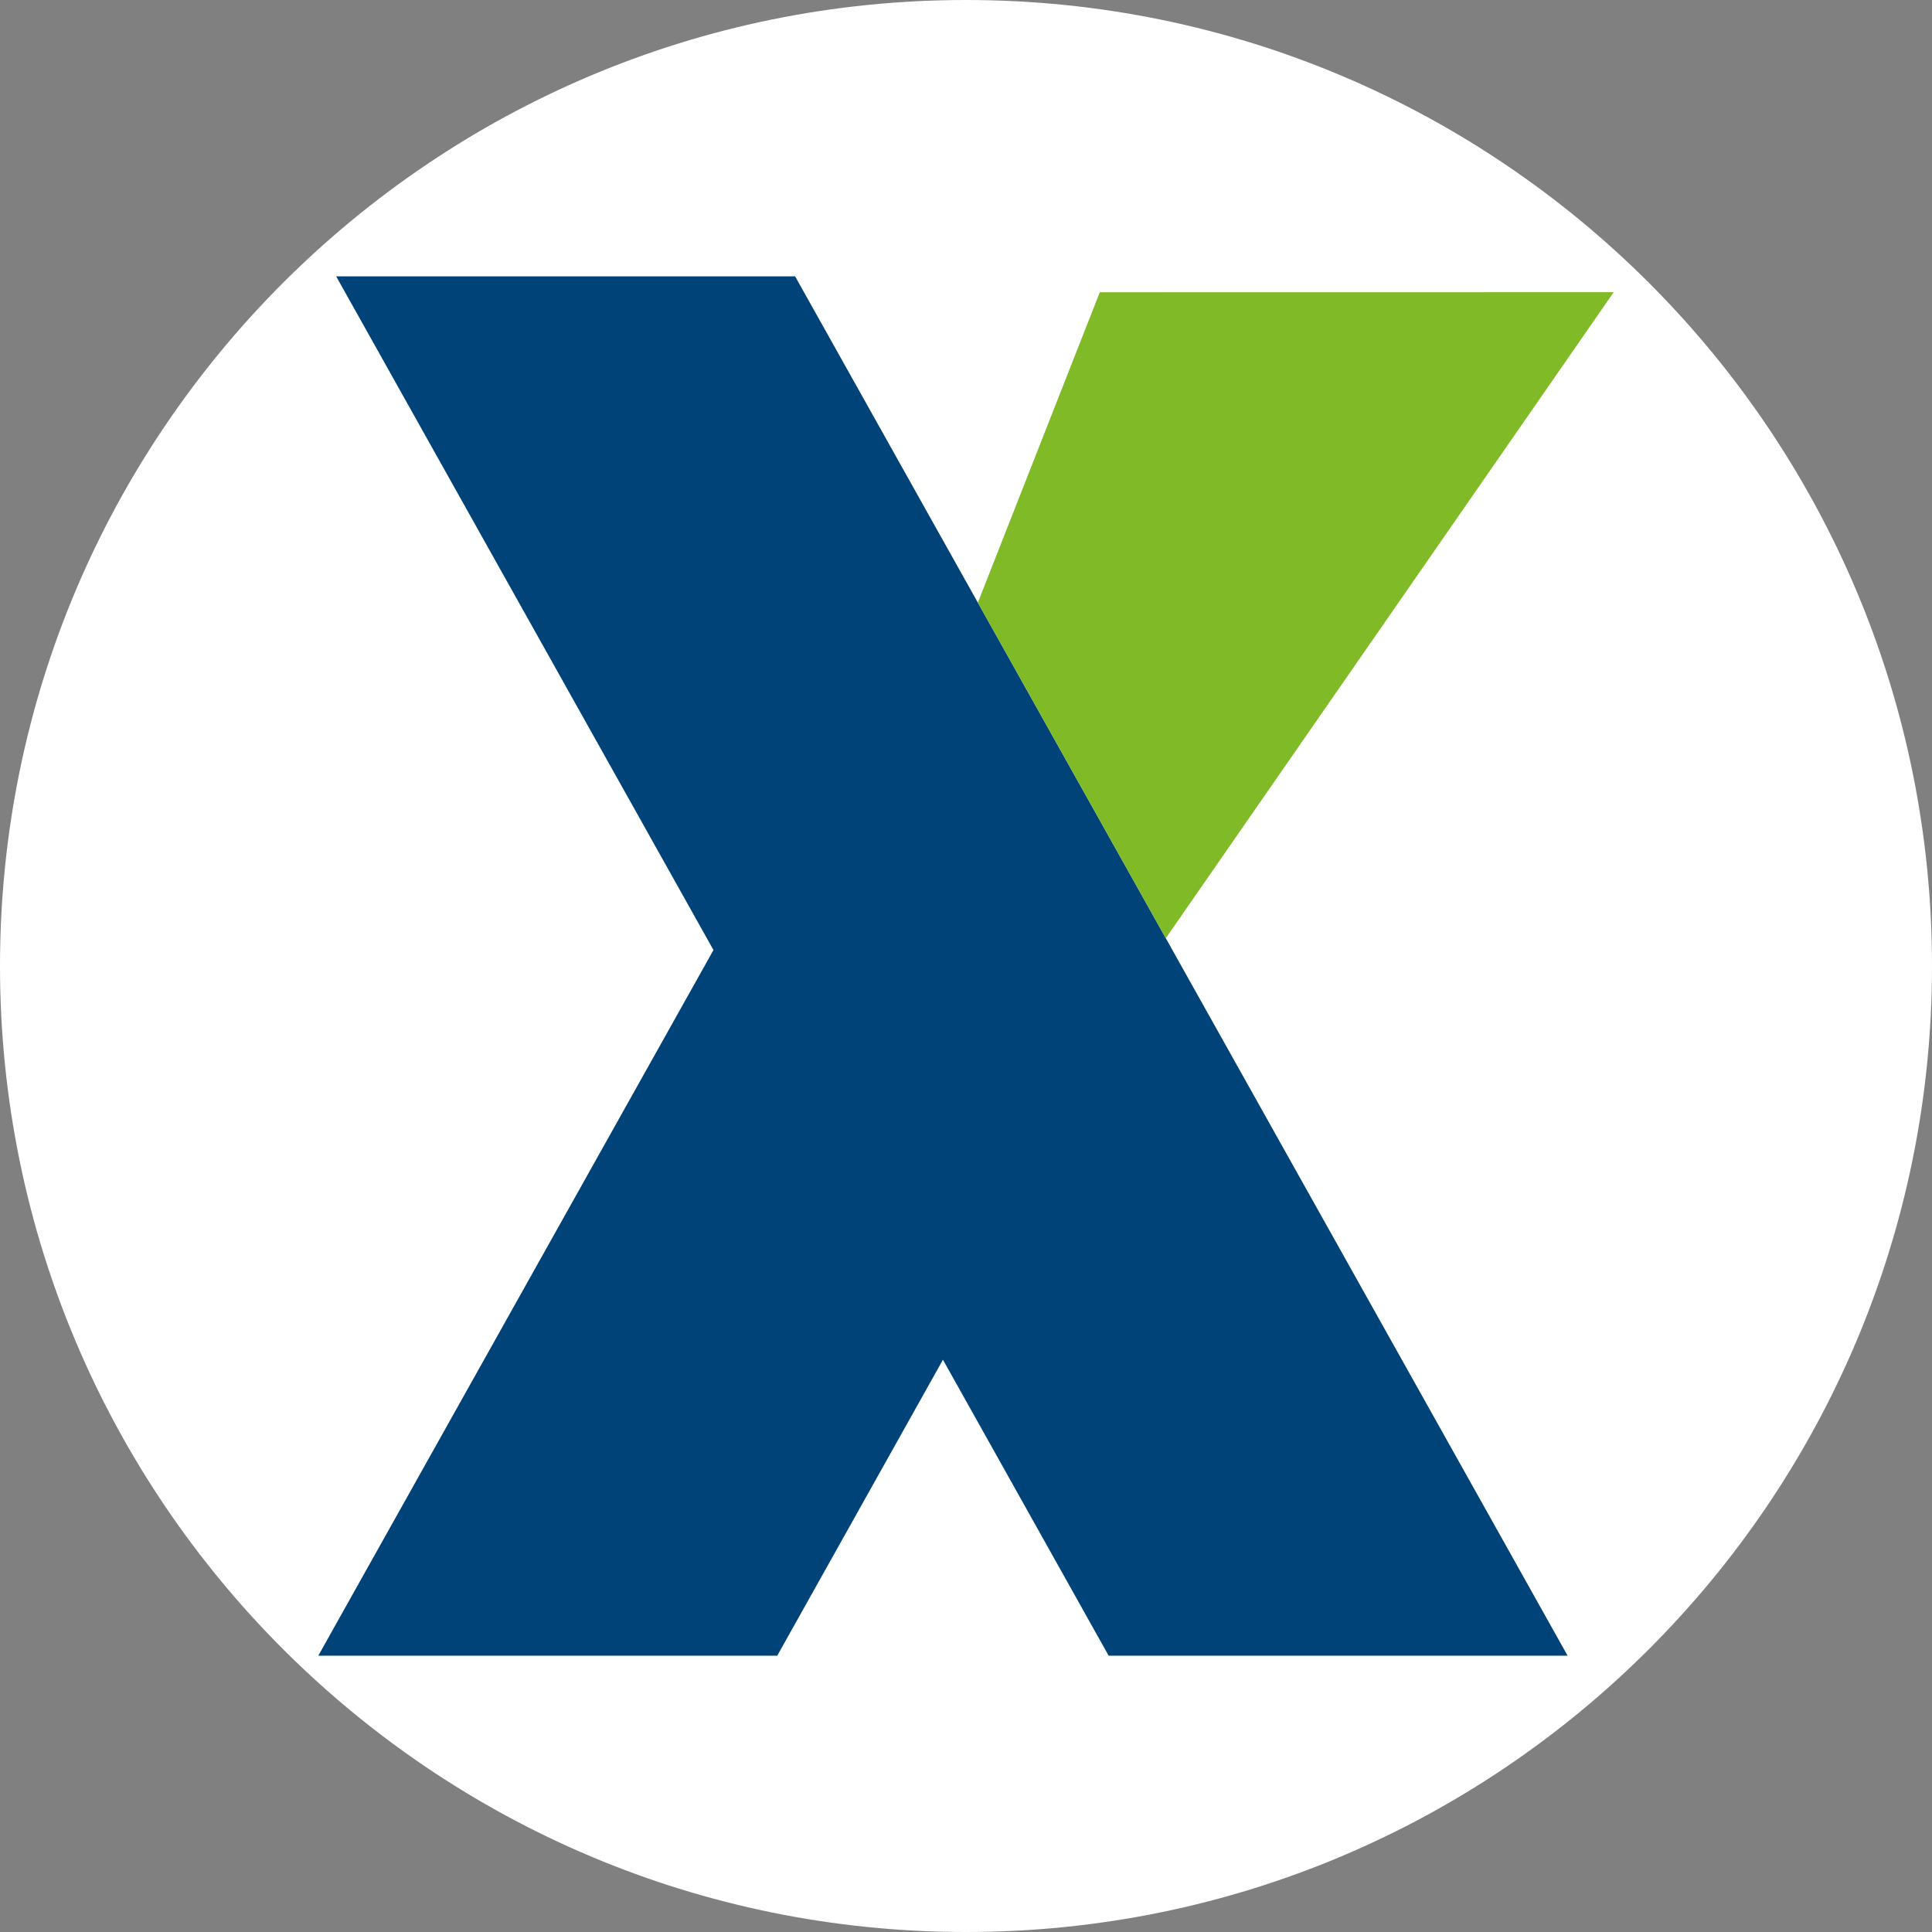
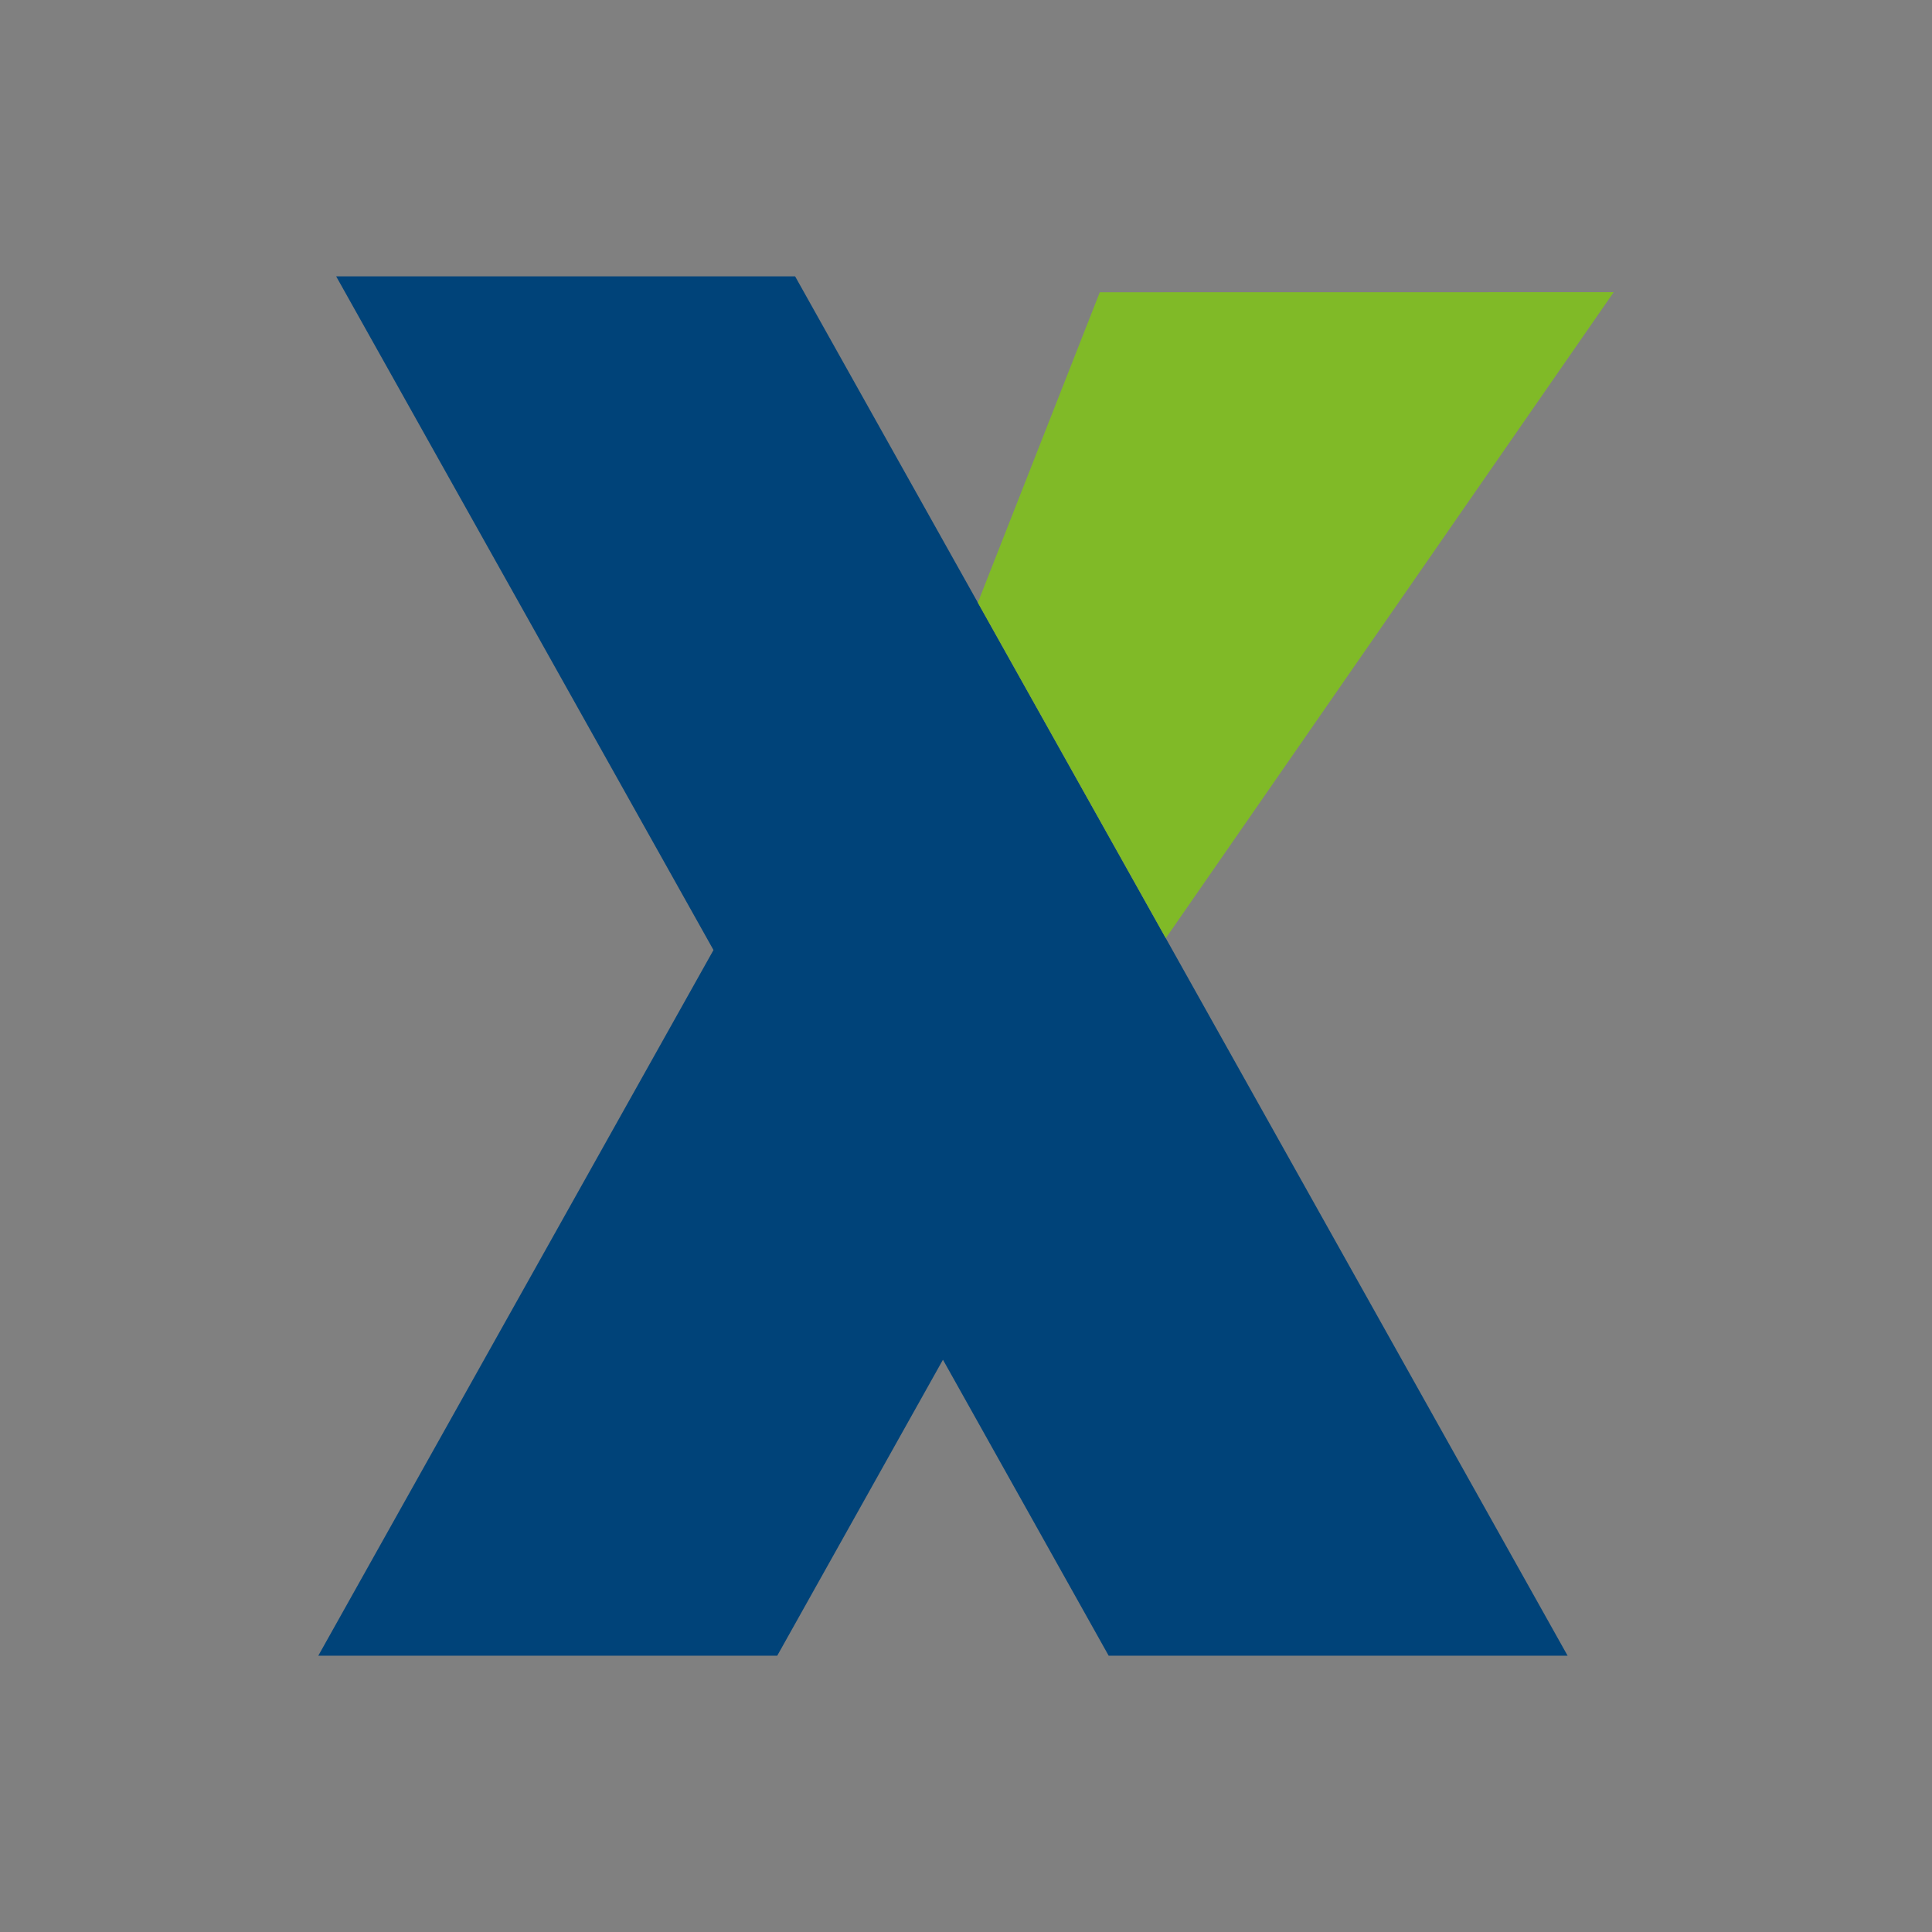
<svg xmlns="http://www.w3.org/2000/svg" data-bbox="0 0 239.7 239.7" viewBox="0 0 239.7 239.7" data-type="color">
  <rect x="0" y="0" width="239.7" height="239.7" fill="#808080" stroke="none" />
  <g>
-     <path fill="#ffffff" d="M239.7 119.85c0 66.191-53.659 119.85-119.85 119.85S0 186.041 0 119.85 53.659 0 119.85 0 239.7 53.659 239.7 119.85" data-color="1" />
    <path fill="#004379" d="m194.49 205.42-49.03-87.55-12.45-22.23-34.36-61.35H41.71l46.81 83.58-49.03 87.55h56.94l20.56-36.72 20.56 36.72z" data-color="2" />
    <path fill="#80ba27" d="m136.45 36.26 63.76-.01-55.57 80.15-23.32-41.63z" data-color="3" />
  </g>
</svg>